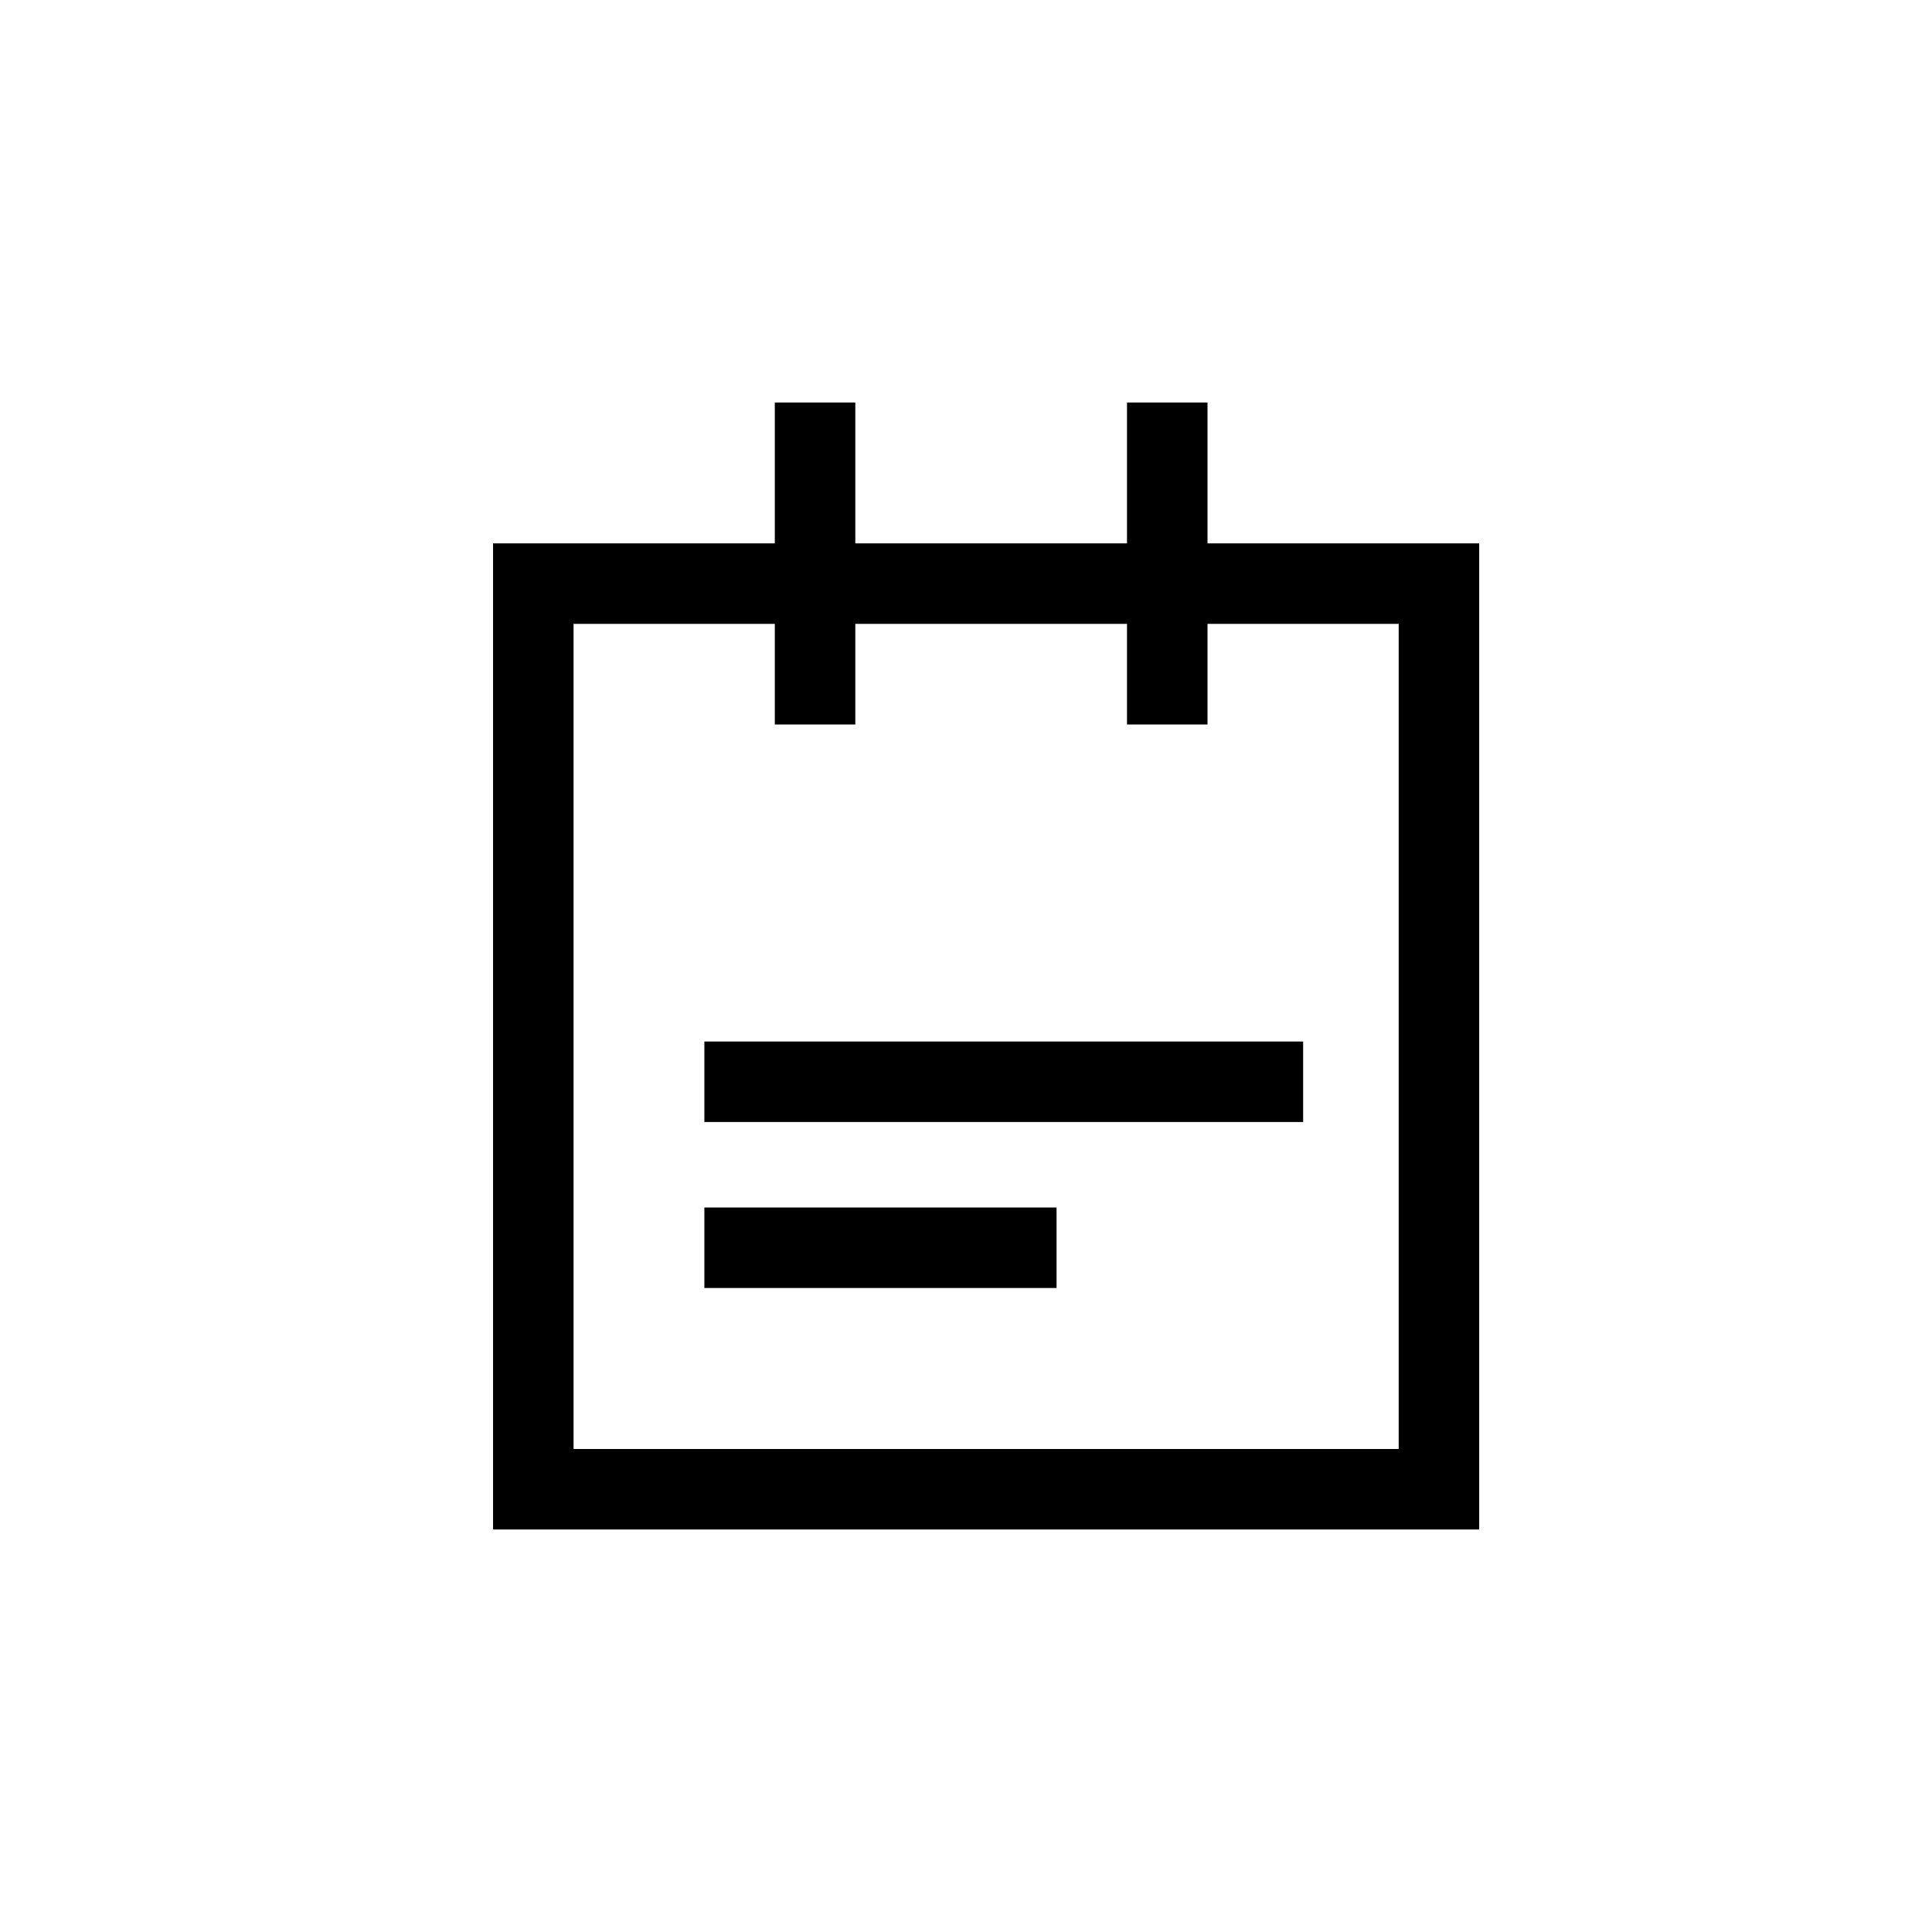
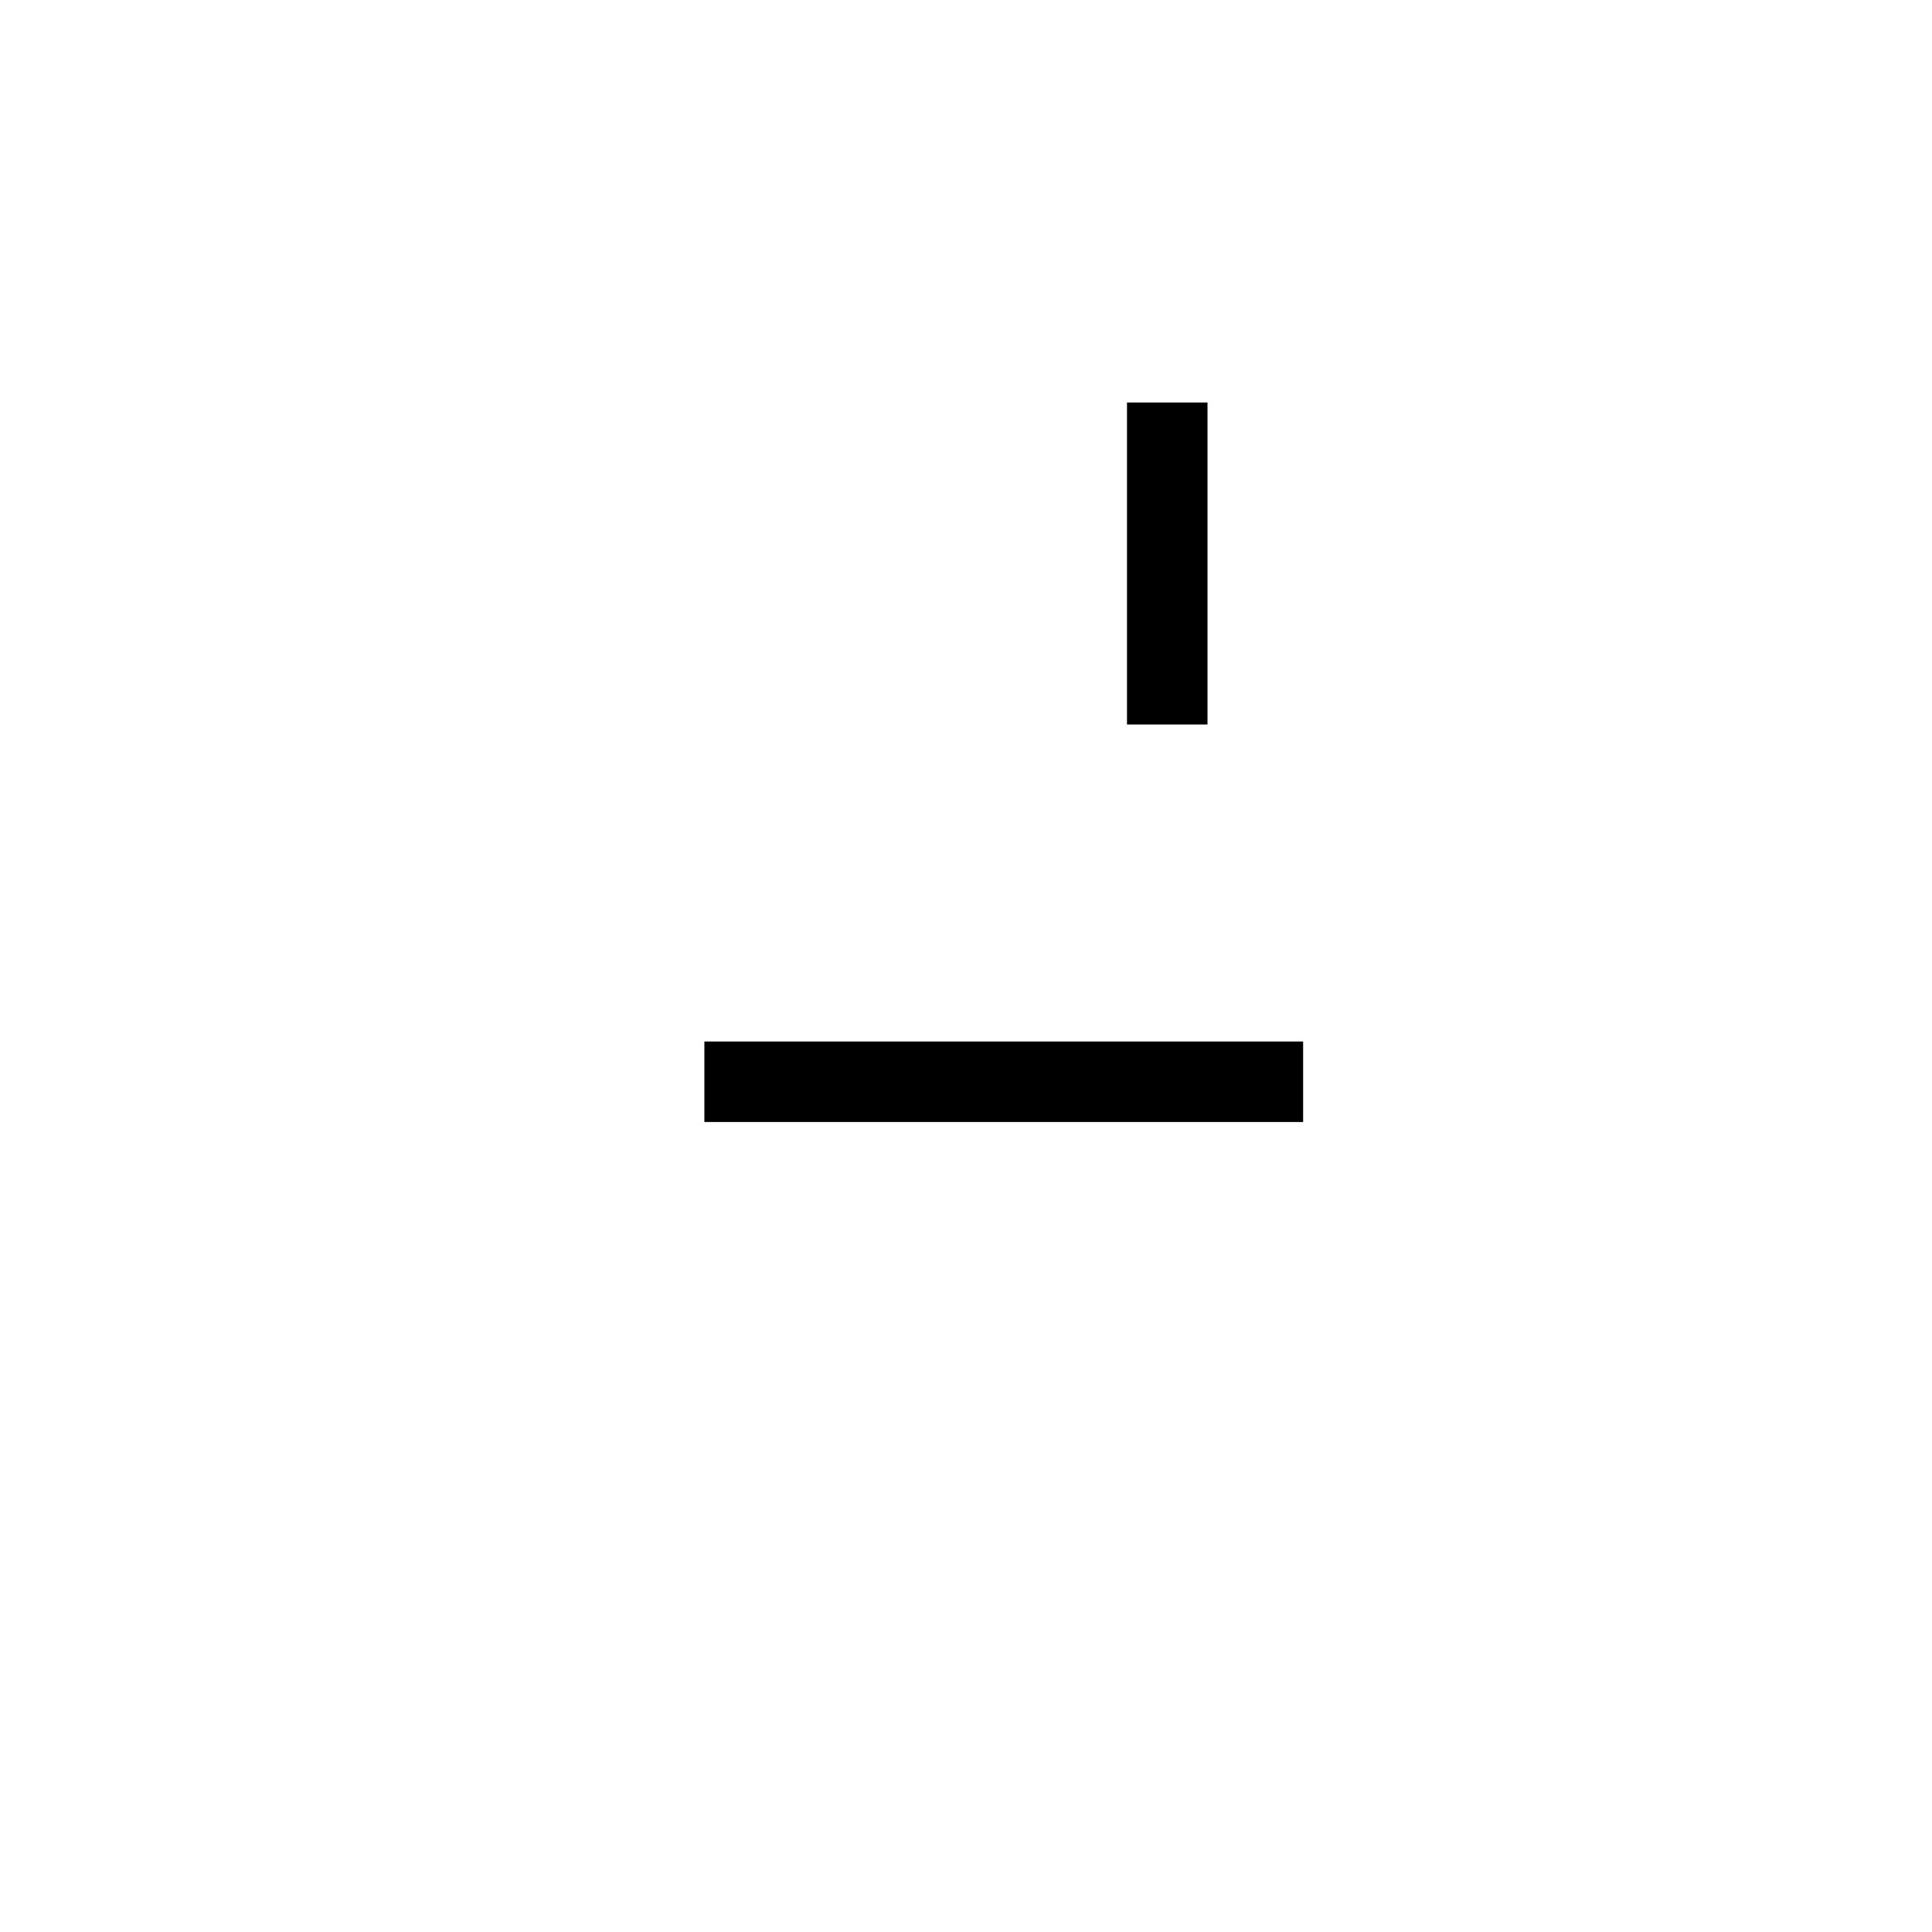
<svg xmlns="http://www.w3.org/2000/svg" width="24" height="24" viewBox="0 0 24 24" fill="none">
-   <rect x="6.625" y="7.25" width="11.25" height="11.25" stroke="black" />
-   <line x1="10.125" y1="5" x2="10.125" y2="9" stroke="black" />
  <line x1="14.5" y1="5" x2="14.5" y2="9" stroke="black" />
  <path d="M8.75 13.438H16.188" stroke="black" />
-   <path d="M8.75 15.5H13.125" stroke="black" />
</svg>